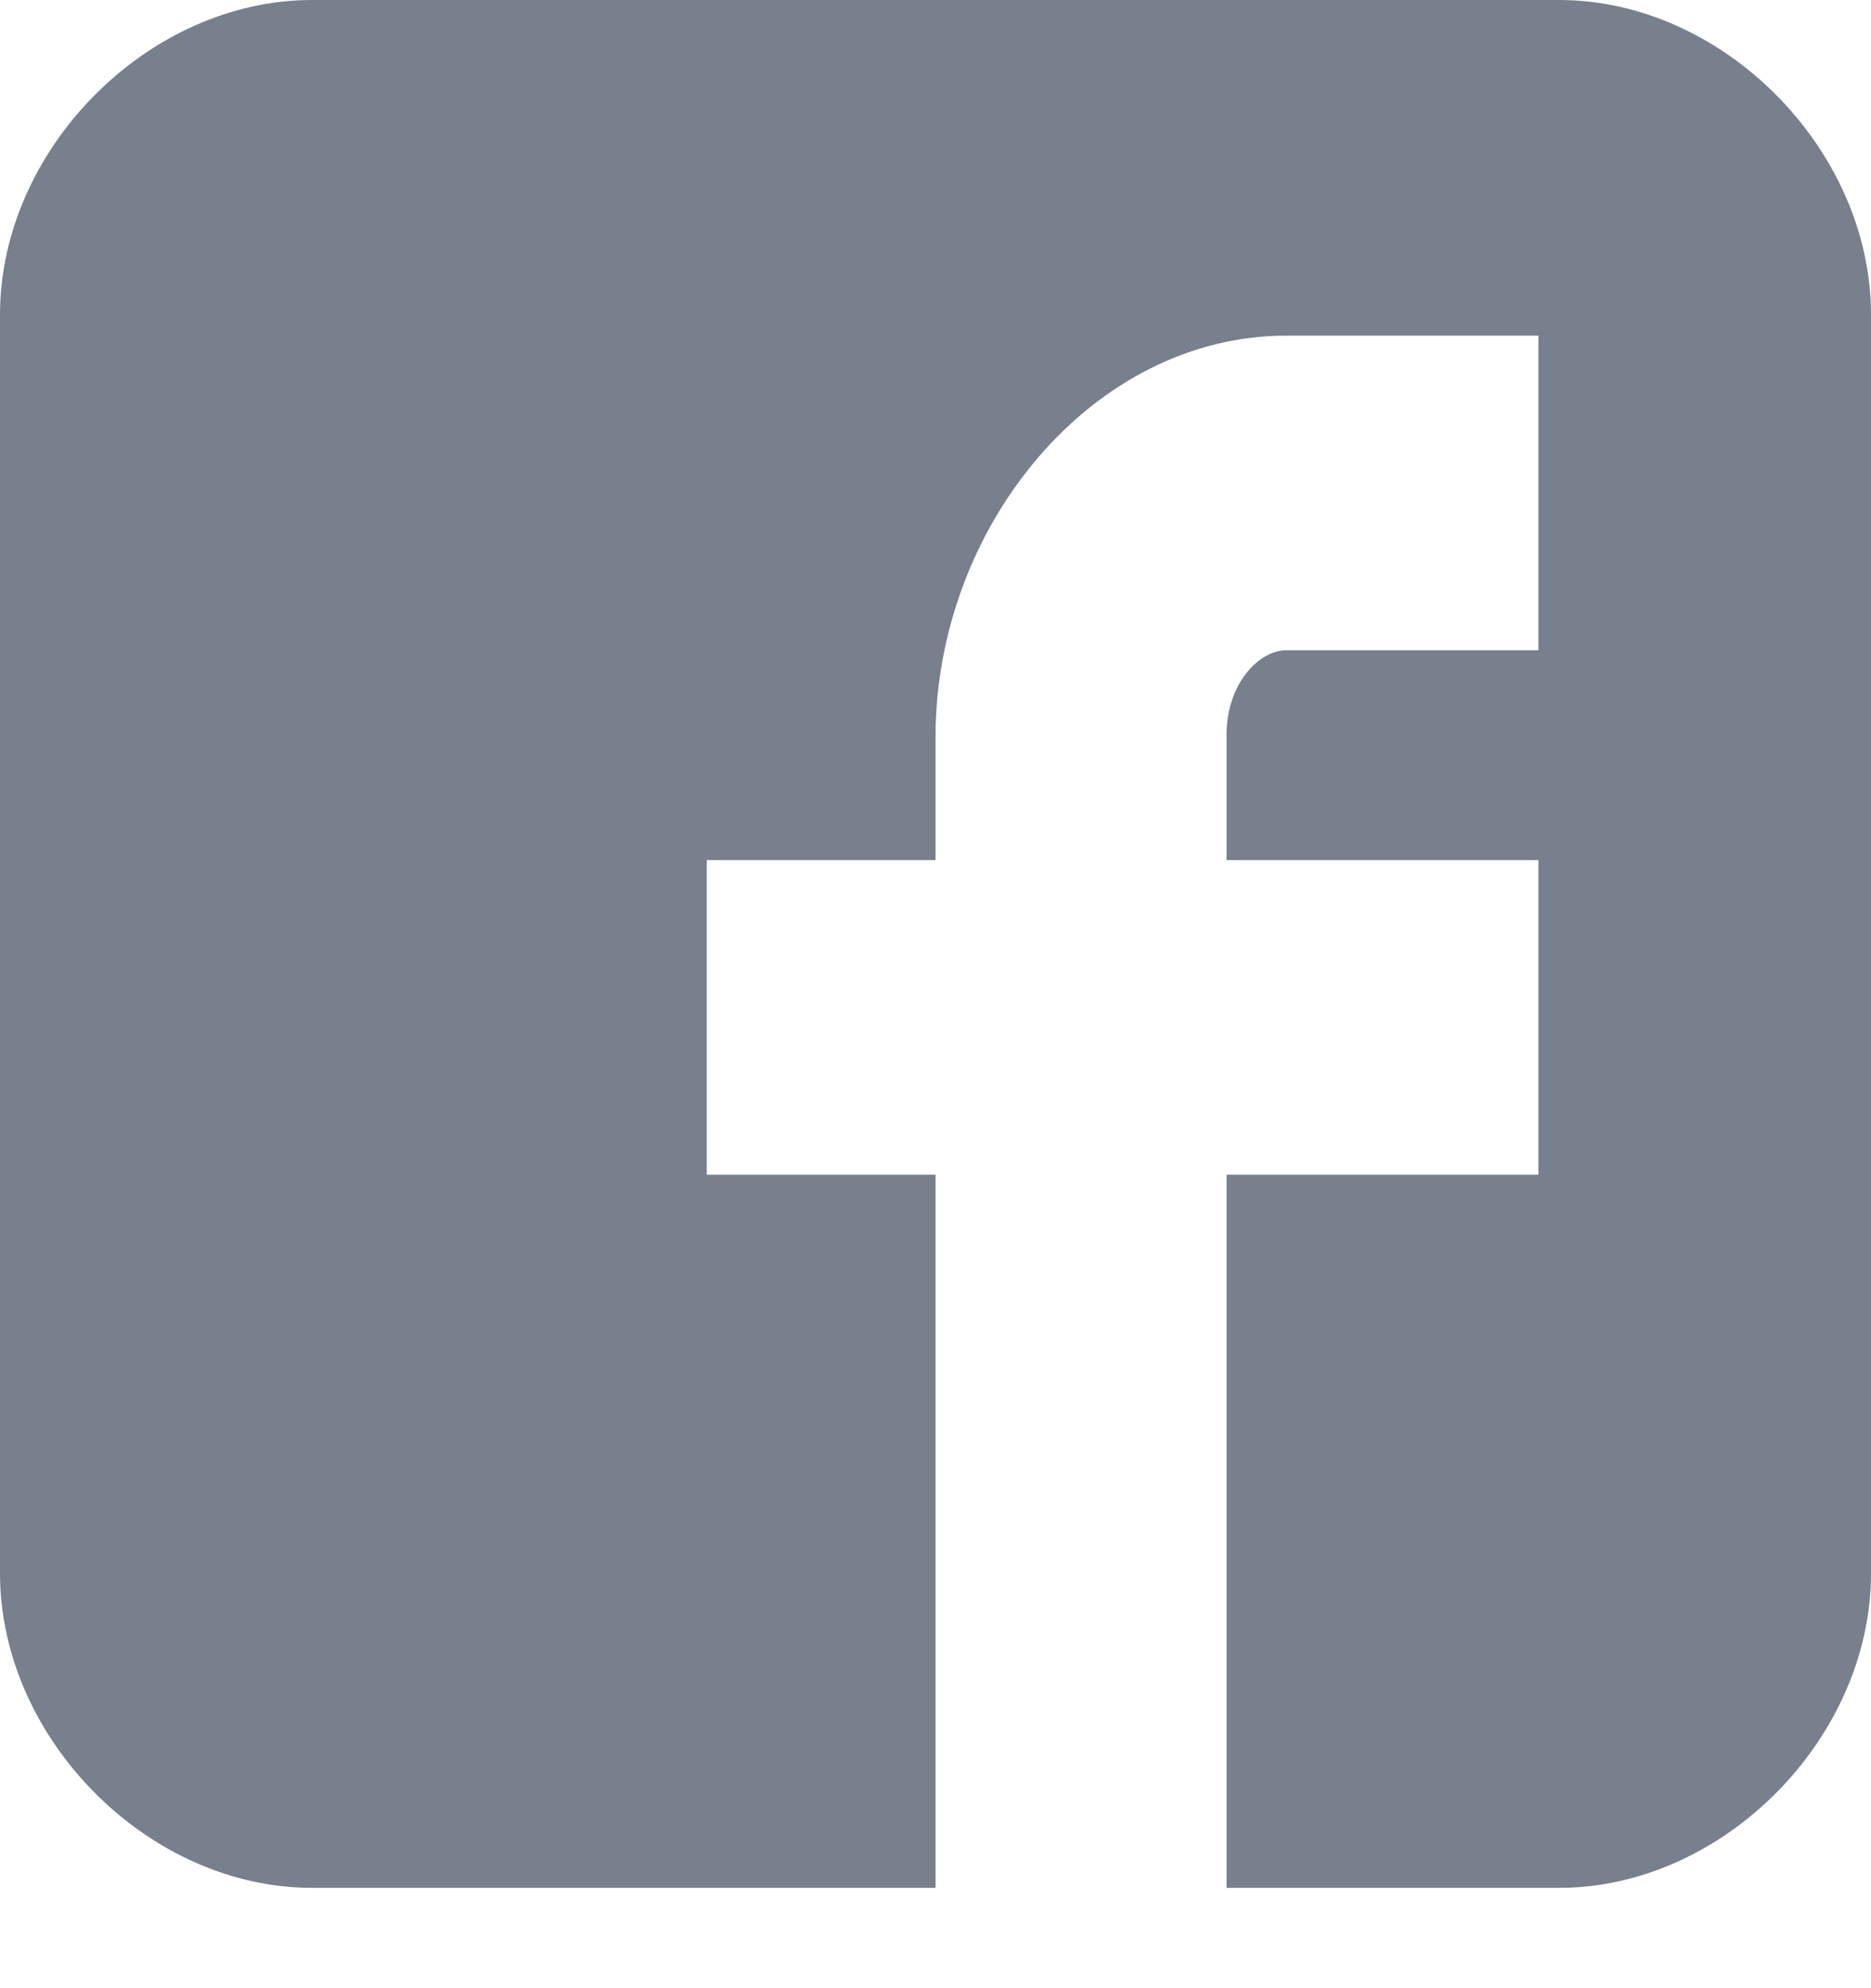
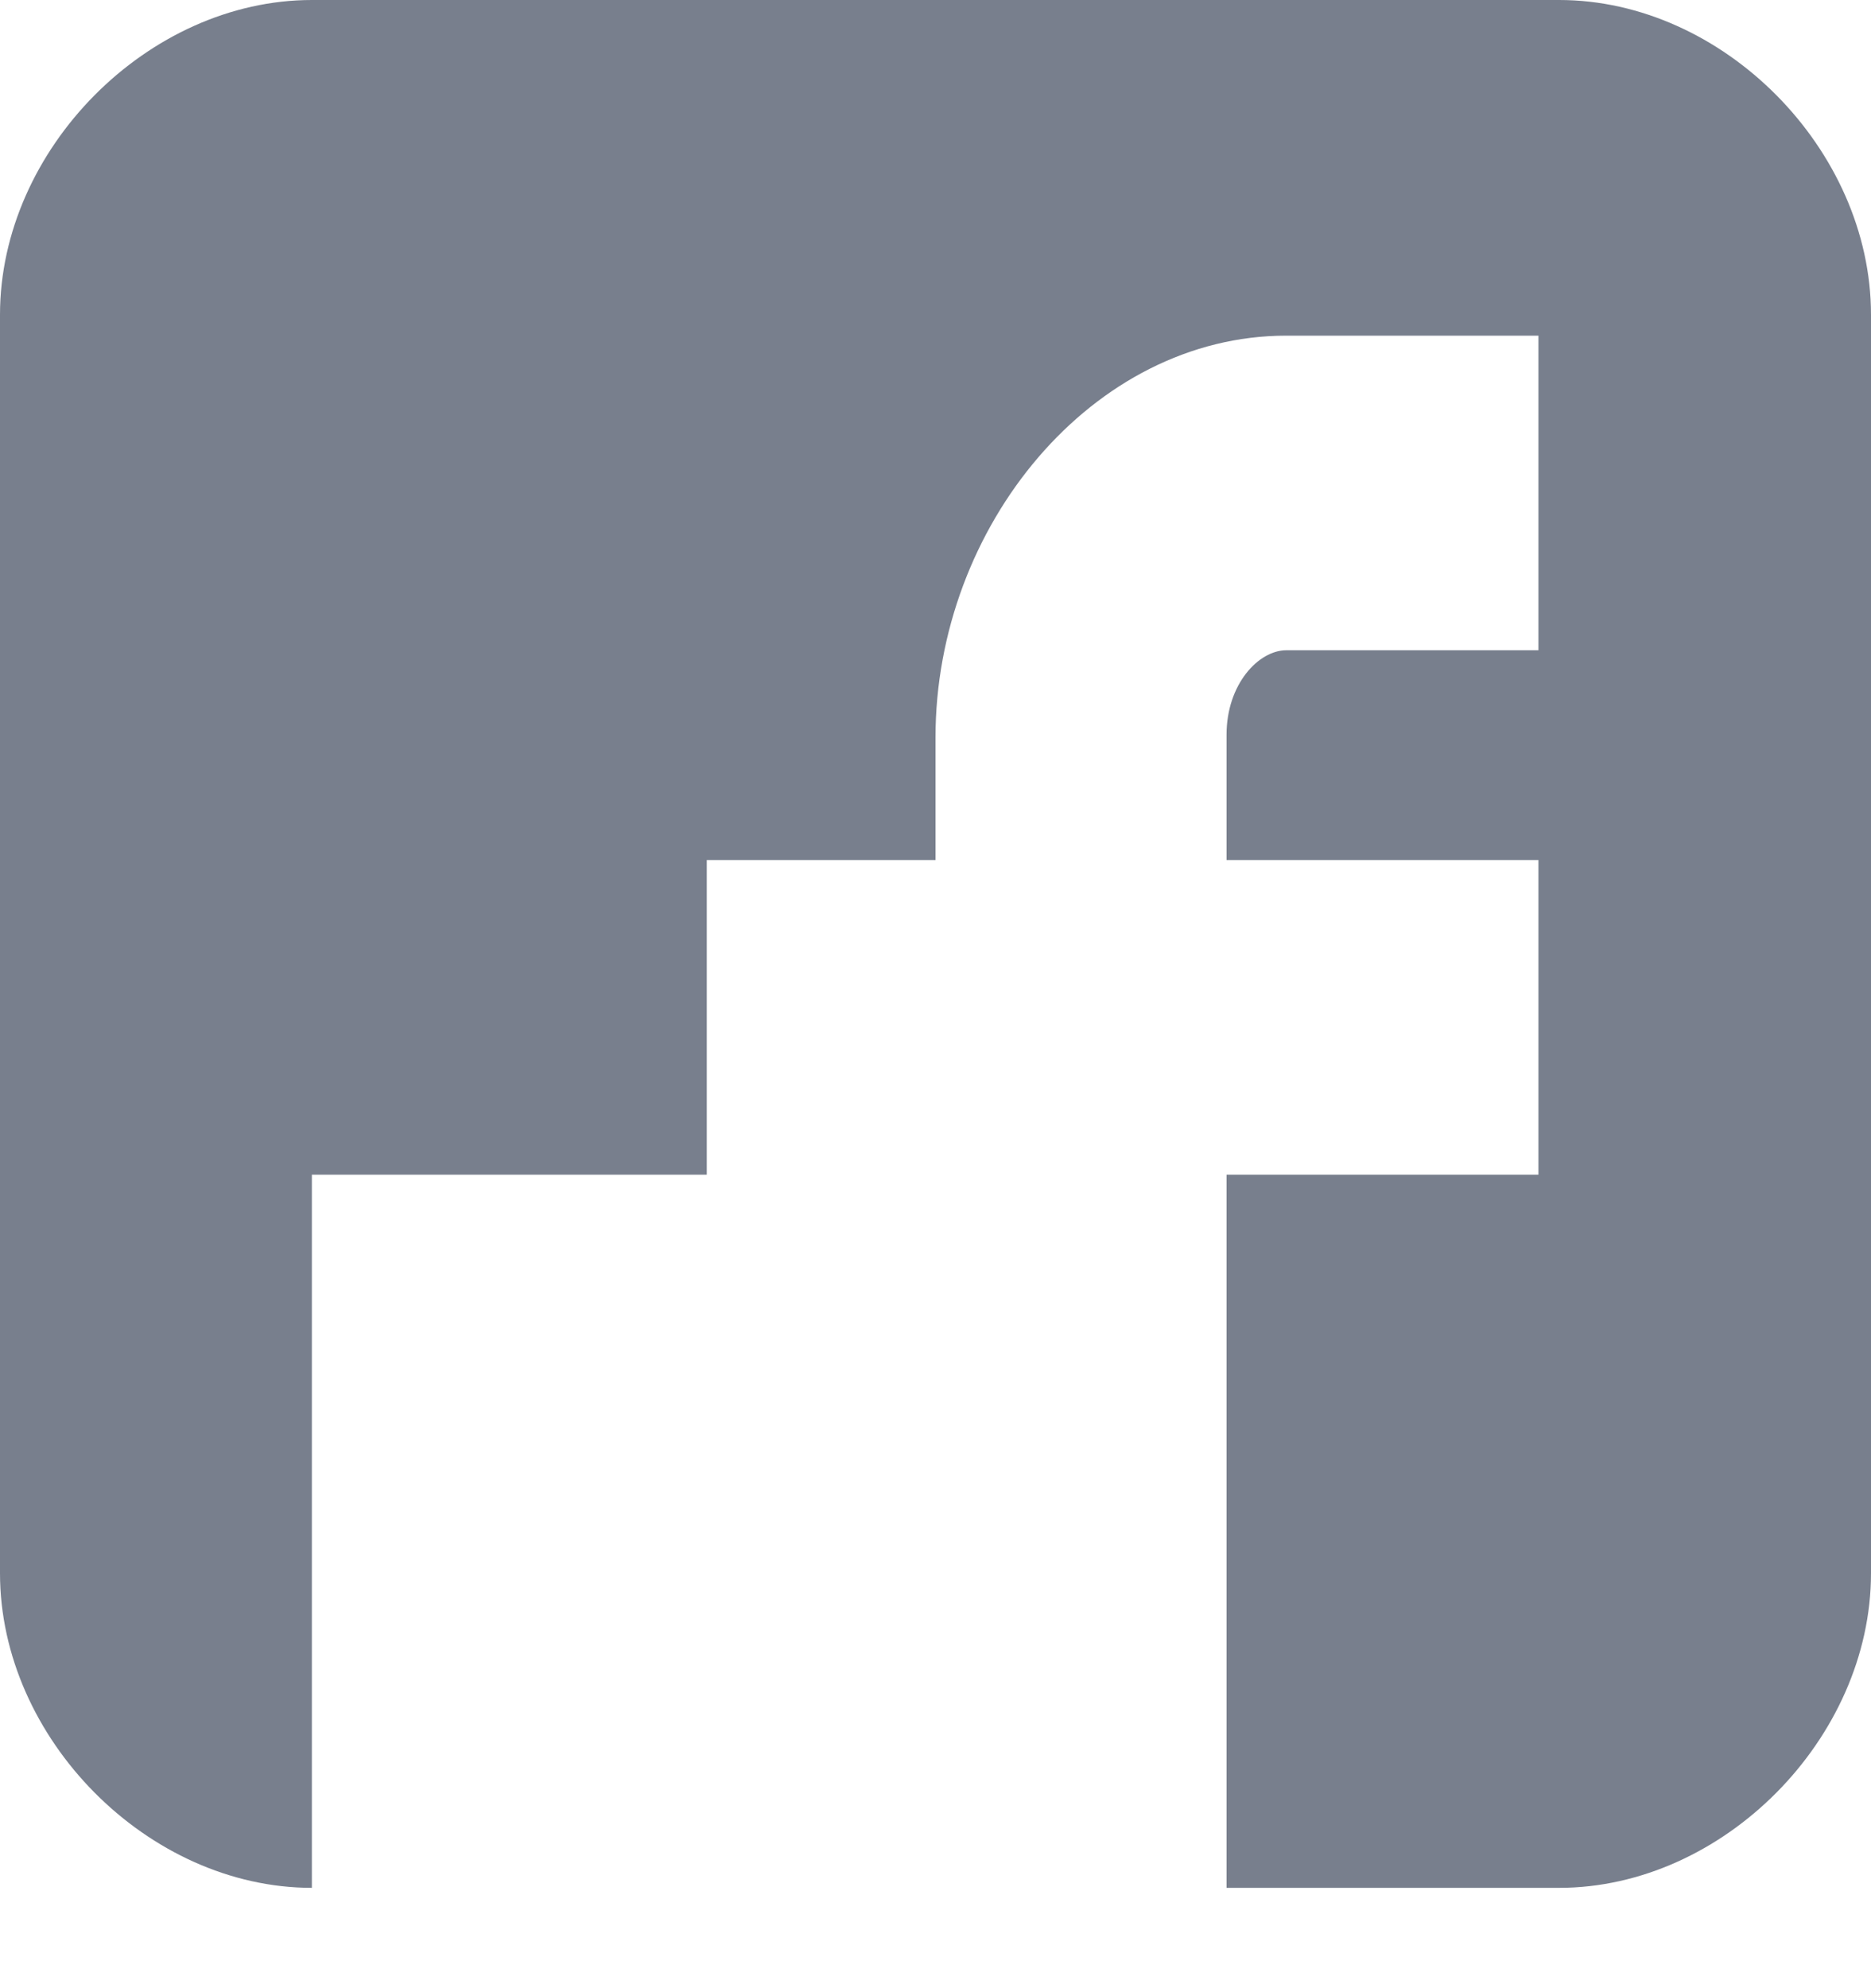
<svg xmlns="http://www.w3.org/2000/svg" width="16" height="17" viewBox="0 0 16 17" fill="none">
-   <path d="M16 2.691C16 1.277 14.735 0 13.333 0H2.667C1.265 0 0 1.277 0 2.691V13.452C0 14.865 1.265 16.142 2.667 16.142H8V10.044H6.044V7.354H8V6.306C8 4.498 9.345 2.87 11 2.87H13.156V5.56H11C10.764 5.56 10.489 5.849 10.489 6.282V7.354H13.156V10.044H10.489V16.142H13.333C14.735 16.142 16 14.865 16 13.452V2.691Z" fill="#787F8D" />
+   <path d="M16 2.691C16 1.277 14.735 0 13.333 0H2.667C1.265 0 0 1.277 0 2.691V13.452C0 14.865 1.265 16.142 2.667 16.142V10.044H6.044V7.354H8V6.306C8 4.498 9.345 2.87 11 2.87H13.156V5.56H11C10.764 5.56 10.489 5.849 10.489 6.282V7.354H13.156V10.044H10.489V16.142H13.333C14.735 16.142 16 14.865 16 13.452V2.691Z" fill="#787F8D" />
</svg>